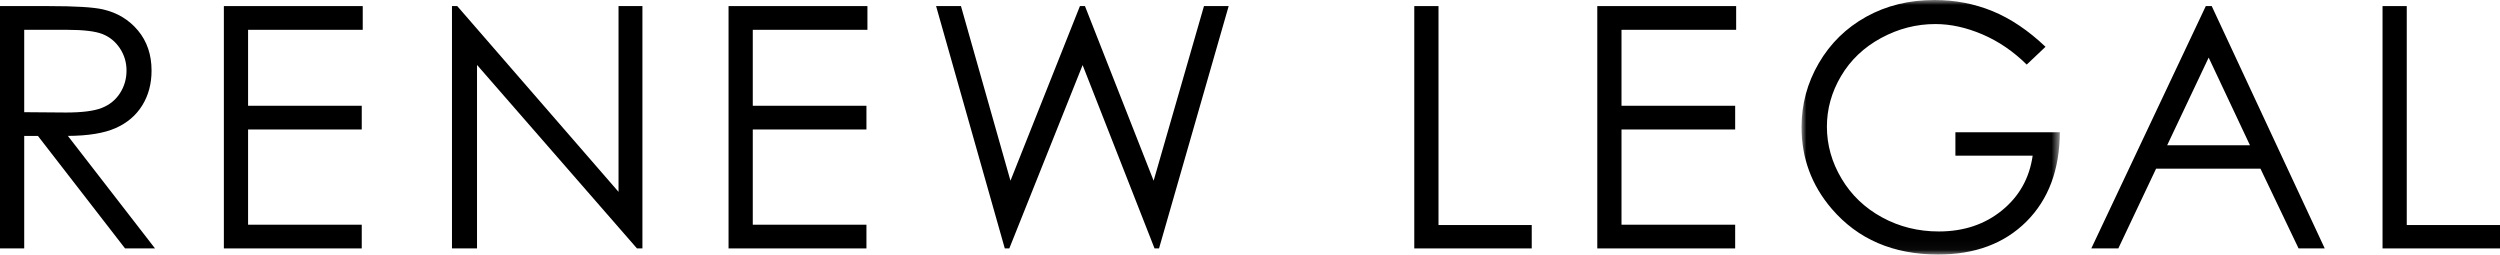
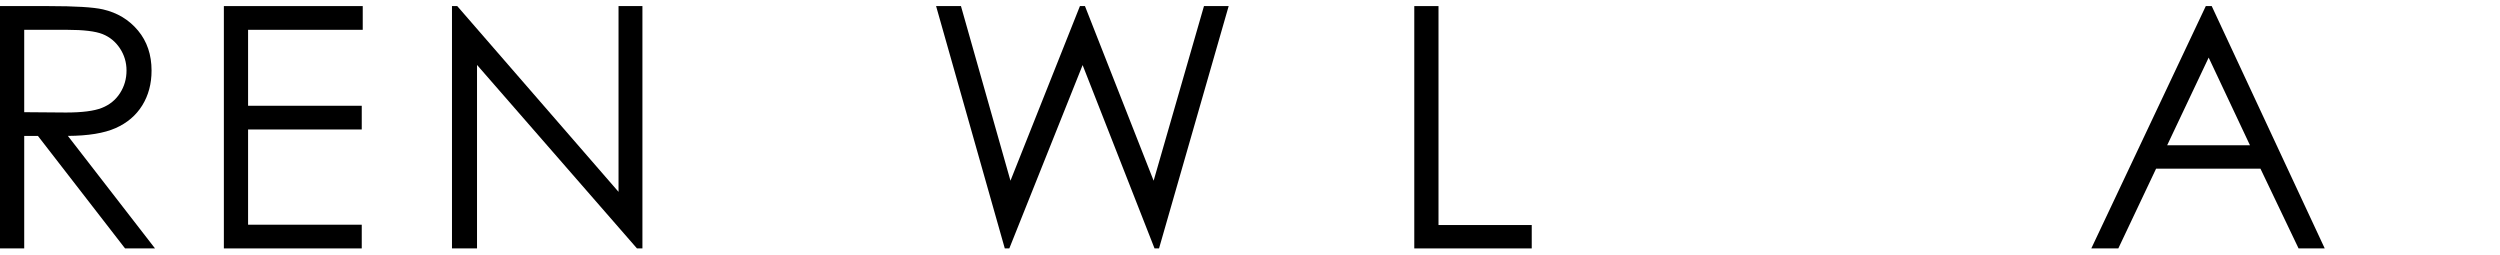
<svg xmlns="http://www.w3.org/2000/svg" xmlns:xlink="http://www.w3.org/1999/xlink" width="255px" height="26px" viewBox="0 0 255 26" version="1.1">
  <title>Group 22</title>
  <defs>
    <polygon id="path-1" points="0 0 26.348 0 26.348 25.961 0 25.961" />
  </defs>
  <g id="Page-1" stroke="none" stroke-width="1" fill="none" fill-rule="evenodd">
    <g id="Desktop-/-Home-/-v2" transform="translate(-40, -27)">
      <g id="Group-22" transform="translate(40, 27)">
-         <path d="M2.47,3.041 L2.47,11.443 L6.728,11.477 C8.377,11.477 9.598,11.32 10.389,11.006 C11.18,10.693 11.797,10.191 12.24,9.502 C12.683,8.813 12.905,8.043 12.905,7.192 C12.905,6.363 12.68,5.61 12.232,4.931 C11.783,4.254 11.194,3.77 10.464,3.478 C9.735,3.187 8.523,3.041 6.829,3.041 L2.47,3.041 Z M0,0.621 L4.923,0.621 C7.668,0.621 9.527,0.734 10.502,0.958 C11.969,1.295 13.162,2.015 14.081,3.12 C15,4.225 15.459,5.585 15.459,7.2 C15.459,8.546 15.142,9.73 14.51,10.75 C13.877,11.771 12.972,12.542 11.796,13.064 C10.62,13.585 8.995,13.852 6.923,13.862 L15.812,25.339 L12.756,25.339 L3.866,13.862 L2.47,13.862 L2.47,25.339 L0,25.339 L0,0.621 Z" id="Fill-1" fill="#000000" />
+         <path d="M2.47,3.041 L2.47,11.443 L6.728,11.477 C8.377,11.477 9.598,11.32 10.389,11.006 C11.18,10.693 11.797,10.191 12.24,9.502 C12.683,8.813 12.905,8.043 12.905,7.192 C12.905,6.363 12.68,5.61 12.232,4.931 C11.783,4.254 11.194,3.77 10.464,3.478 C9.735,3.187 8.523,3.041 6.829,3.041 L2.47,3.041 M0,0.621 L4.923,0.621 C7.668,0.621 9.527,0.734 10.502,0.958 C11.969,1.295 13.162,2.015 14.081,3.12 C15,4.225 15.459,5.585 15.459,7.2 C15.459,8.546 15.142,9.73 14.51,10.75 C13.877,11.771 12.972,12.542 11.796,13.064 C10.62,13.585 8.995,13.852 6.923,13.862 L15.812,25.339 L12.756,25.339 L3.866,13.862 L2.47,13.862 L2.47,25.339 L0,25.339 L0,0.621 Z" id="Fill-1" fill="#000000" />
        <polygon id="Fill-3" fill="#000000" points="22.834 0.621 36.999 0.621 36.999 3.041 25.304 3.041 25.304 10.788 36.898 10.788 36.898 13.207 25.304 13.207 25.304 22.92 36.898 22.92 36.898 25.339 22.834 25.339" />
        <polygon id="Fill-5" fill="#000000" points="46.102 25.34 46.102 0.622 46.64 0.622 63.09 19.569 63.09 0.622 65.527 0.622 65.527 25.34 64.972 25.34 48.656 6.622 48.656 25.34" />
-         <polygon id="Fill-7" fill="#000000" points="74.312 0.621 88.478 0.621 88.478 3.041 76.783 3.041 76.783 10.788 88.377 10.788 88.377 13.207 76.783 13.207 76.783 22.92 88.377 22.92 88.377 25.339 74.312 25.339" />
        <polygon id="Fill-9" fill="#000000" points="95.481 0.621 98.018 0.621 103.068 18.433 110.153 0.621 110.666 0.621 117.67 18.433 122.805 0.621 125.324 0.621 118.221 25.339 117.763 25.339 110.427 6.637 102.95 25.339 102.489 25.339" />
        <polygon id="Fill-11" fill="#000000" points="144.257 0.621 146.727 0.621 146.727 22.953 156.237 22.953 156.237 25.339 144.257 25.339" />
-         <polygon id="Fill-13" fill="#000000" points="162.923 0.621 177.088 0.621 177.088 3.041 165.393 3.041 165.393 10.788 176.987 10.788 176.987 13.207 165.393 13.207 165.393 22.92 176.987 22.92 176.987 25.339 162.923 25.339" />
        <g id="Group-17" transform="translate(183.756, 0)">
          <mask id="mask-2" fill="white">
            <use xlink:href="#path-1" />
          </mask>
          <g id="Clip-16" />
-           <path d="M24.886,4.772 L22.97,6.587 C21.593,5.231 20.083,4.204 18.442,3.504 C16.801,2.803 15.202,2.453 13.645,2.453 C11.706,2.453 9.861,2.93 8.108,3.881 C6.355,4.834 4.996,6.125 4.033,7.755 C3.069,9.385 2.588,11.107 2.588,12.922 C2.588,14.781 3.086,16.549 4.084,18.223 C5.081,19.898 6.458,21.214 8.217,22.172 C9.976,23.13 11.902,23.609 13.998,23.609 C16.54,23.609 18.691,22.892 20.45,21.458 C22.209,20.024 23.25,18.165 23.575,15.879 L15.695,15.879 L15.695,13.493 L26.348,13.493 C26.326,17.313 25.191,20.347 22.945,22.592 C20.7,24.838 17.694,25.961 13.93,25.961 C9.36,25.961 5.741,24.404 3.075,21.29 C1.025,18.893 0,16.12 0,12.972 C0,10.631 0.588,8.452 1.765,6.436 C2.941,4.419 4.554,2.842 6.604,1.705 C8.654,0.569 10.973,-0 13.56,-0 C15.655,-0 17.627,0.378 19.476,1.134 C21.324,1.89 23.128,3.103 24.886,4.772" id="Fill-15" fill="#000000" mask="url(#mask-2)" />
        </g>
        <path d="M225.284,5.873 L221.049,14.82 L229.499,14.82 L225.284,5.873 Z M225.596,0.622 L237.123,25.339 L234.455,25.339 L230.568,17.207 L219.919,17.207 L216.068,25.339 L213.313,25.339 L224.991,0.622 L225.596,0.622 Z" id="Fill-18" fill="#000000" />
-         <polygon id="Fill-20" fill="#000000" points="243.019 0.621 245.489 0.621 245.489 22.953 255 22.953 255 25.339 243.019 25.339" />
      </g>
    </g>
  </g>
</svg>